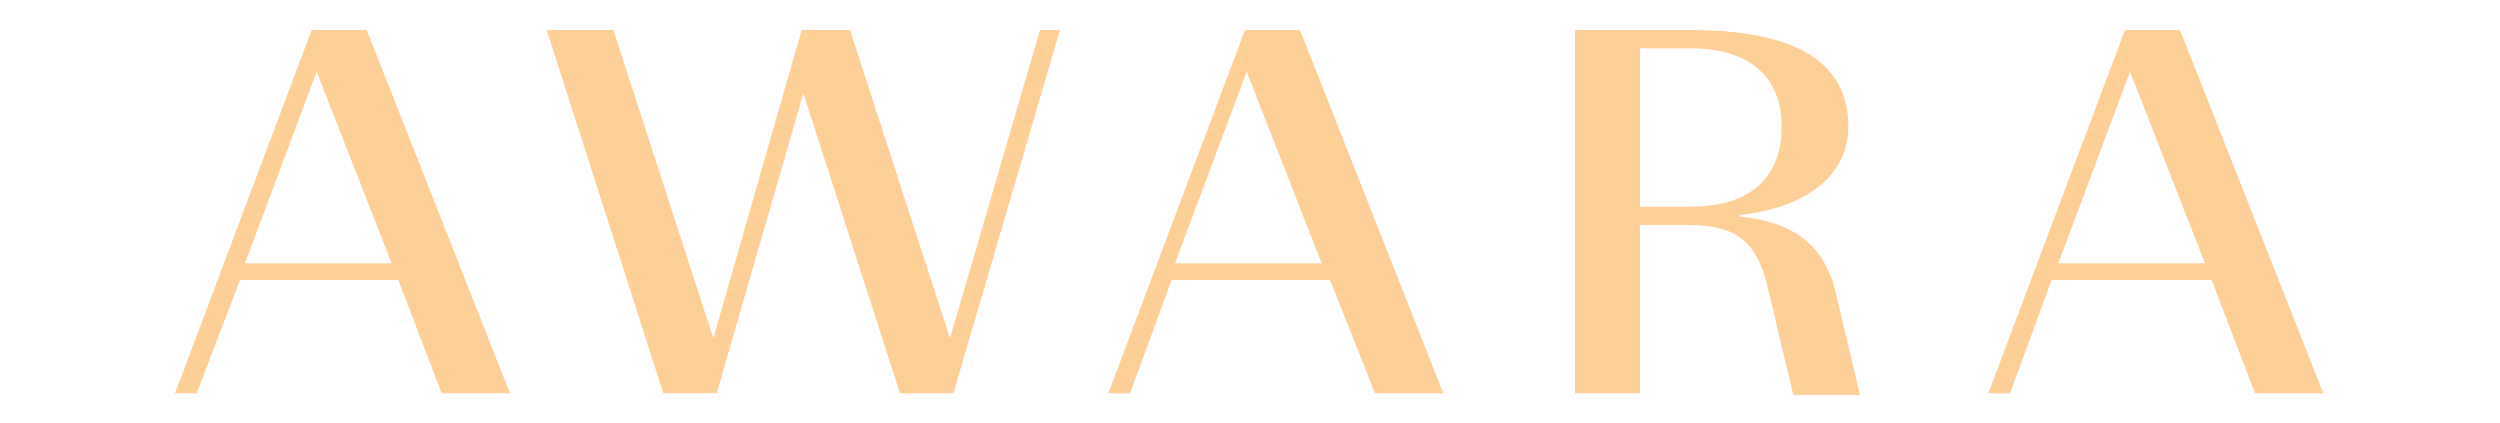
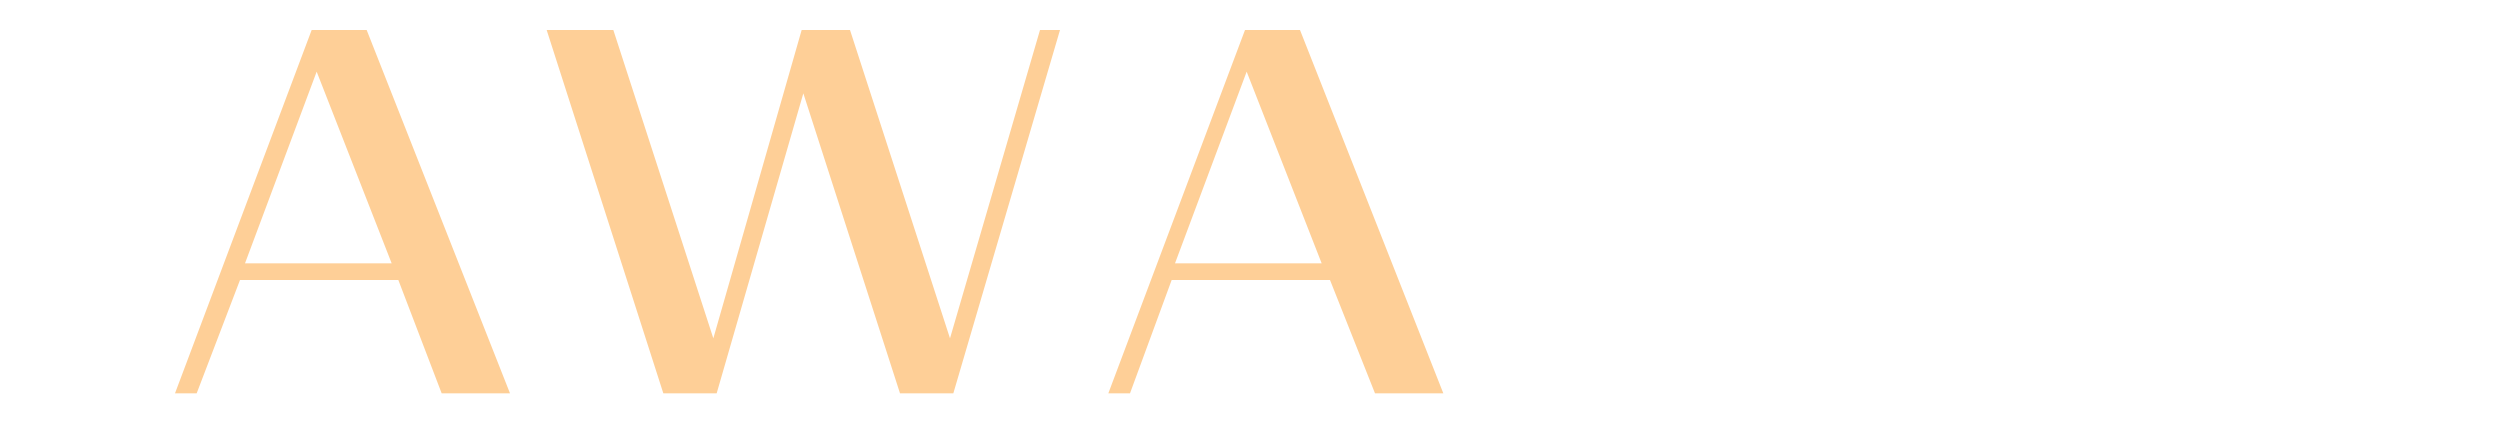
<svg xmlns="http://www.w3.org/2000/svg" version="1.1" id="Layer_1" x="0px" y="0px" viewBox="0 0 150 25.4" style="enable-background:new 0 0 150 25.4;" xml:space="preserve">
  <style type="text/css">
	.st0{fill:#FECF97;}
</style>
  <path class="st0" d="M23.9,16.8h-9.5l-2.6,6.8h-1.3l8.2-21.8h3.3l8.6,21.8h-4.1L23.9,16.8z M19,4.3l-4.3,11.5h8.8L19,4.3z" />
  <path class="st0" d="M48.2,5.6l-5.2,18h-3.2l-7-21.8h4l6,18.5l5.3-18.5H51l6,18.5l5.4-18.5h1.2l-6.4,21.8H54L48.2,5.6z" />
  <path class="st0" d="M79.8,16.8h-9.5l-2.5,6.8h-1.3l8.2-21.8h3.3l8.6,21.8h-4.1L79.8,16.8z M74.8,4.3l-4.3,11.5h8.8L74.8,4.3z" />
-   <path class="st0" d="M98.4,13.4v10.2h-3.9V1.8h6.9c6.3,0,9.5,1.9,9.5,5.8c0,3.1-2.8,4.9-6.5,5.3v0.1c3,0.3,5.1,1.5,5.8,4.8l1.4,5.9  h-4l-1.5-6.3c-0.7-3.2-2.2-3.9-4.9-3.9H98.4z M98.4,12.4h3c3.9,0,5.5-2,5.5-4.8s-1.7-4.7-5.5-4.7h-3V12.4z" />
-   <path class="st0" d="M132.7,16.8h-9.6l-2.5,6.8h-1.3l8.2-21.8h3.3l8.6,21.8h-4.1L132.7,16.8z M127.8,4.3l-4.3,11.5h8.8L127.8,4.3z" />
</svg>